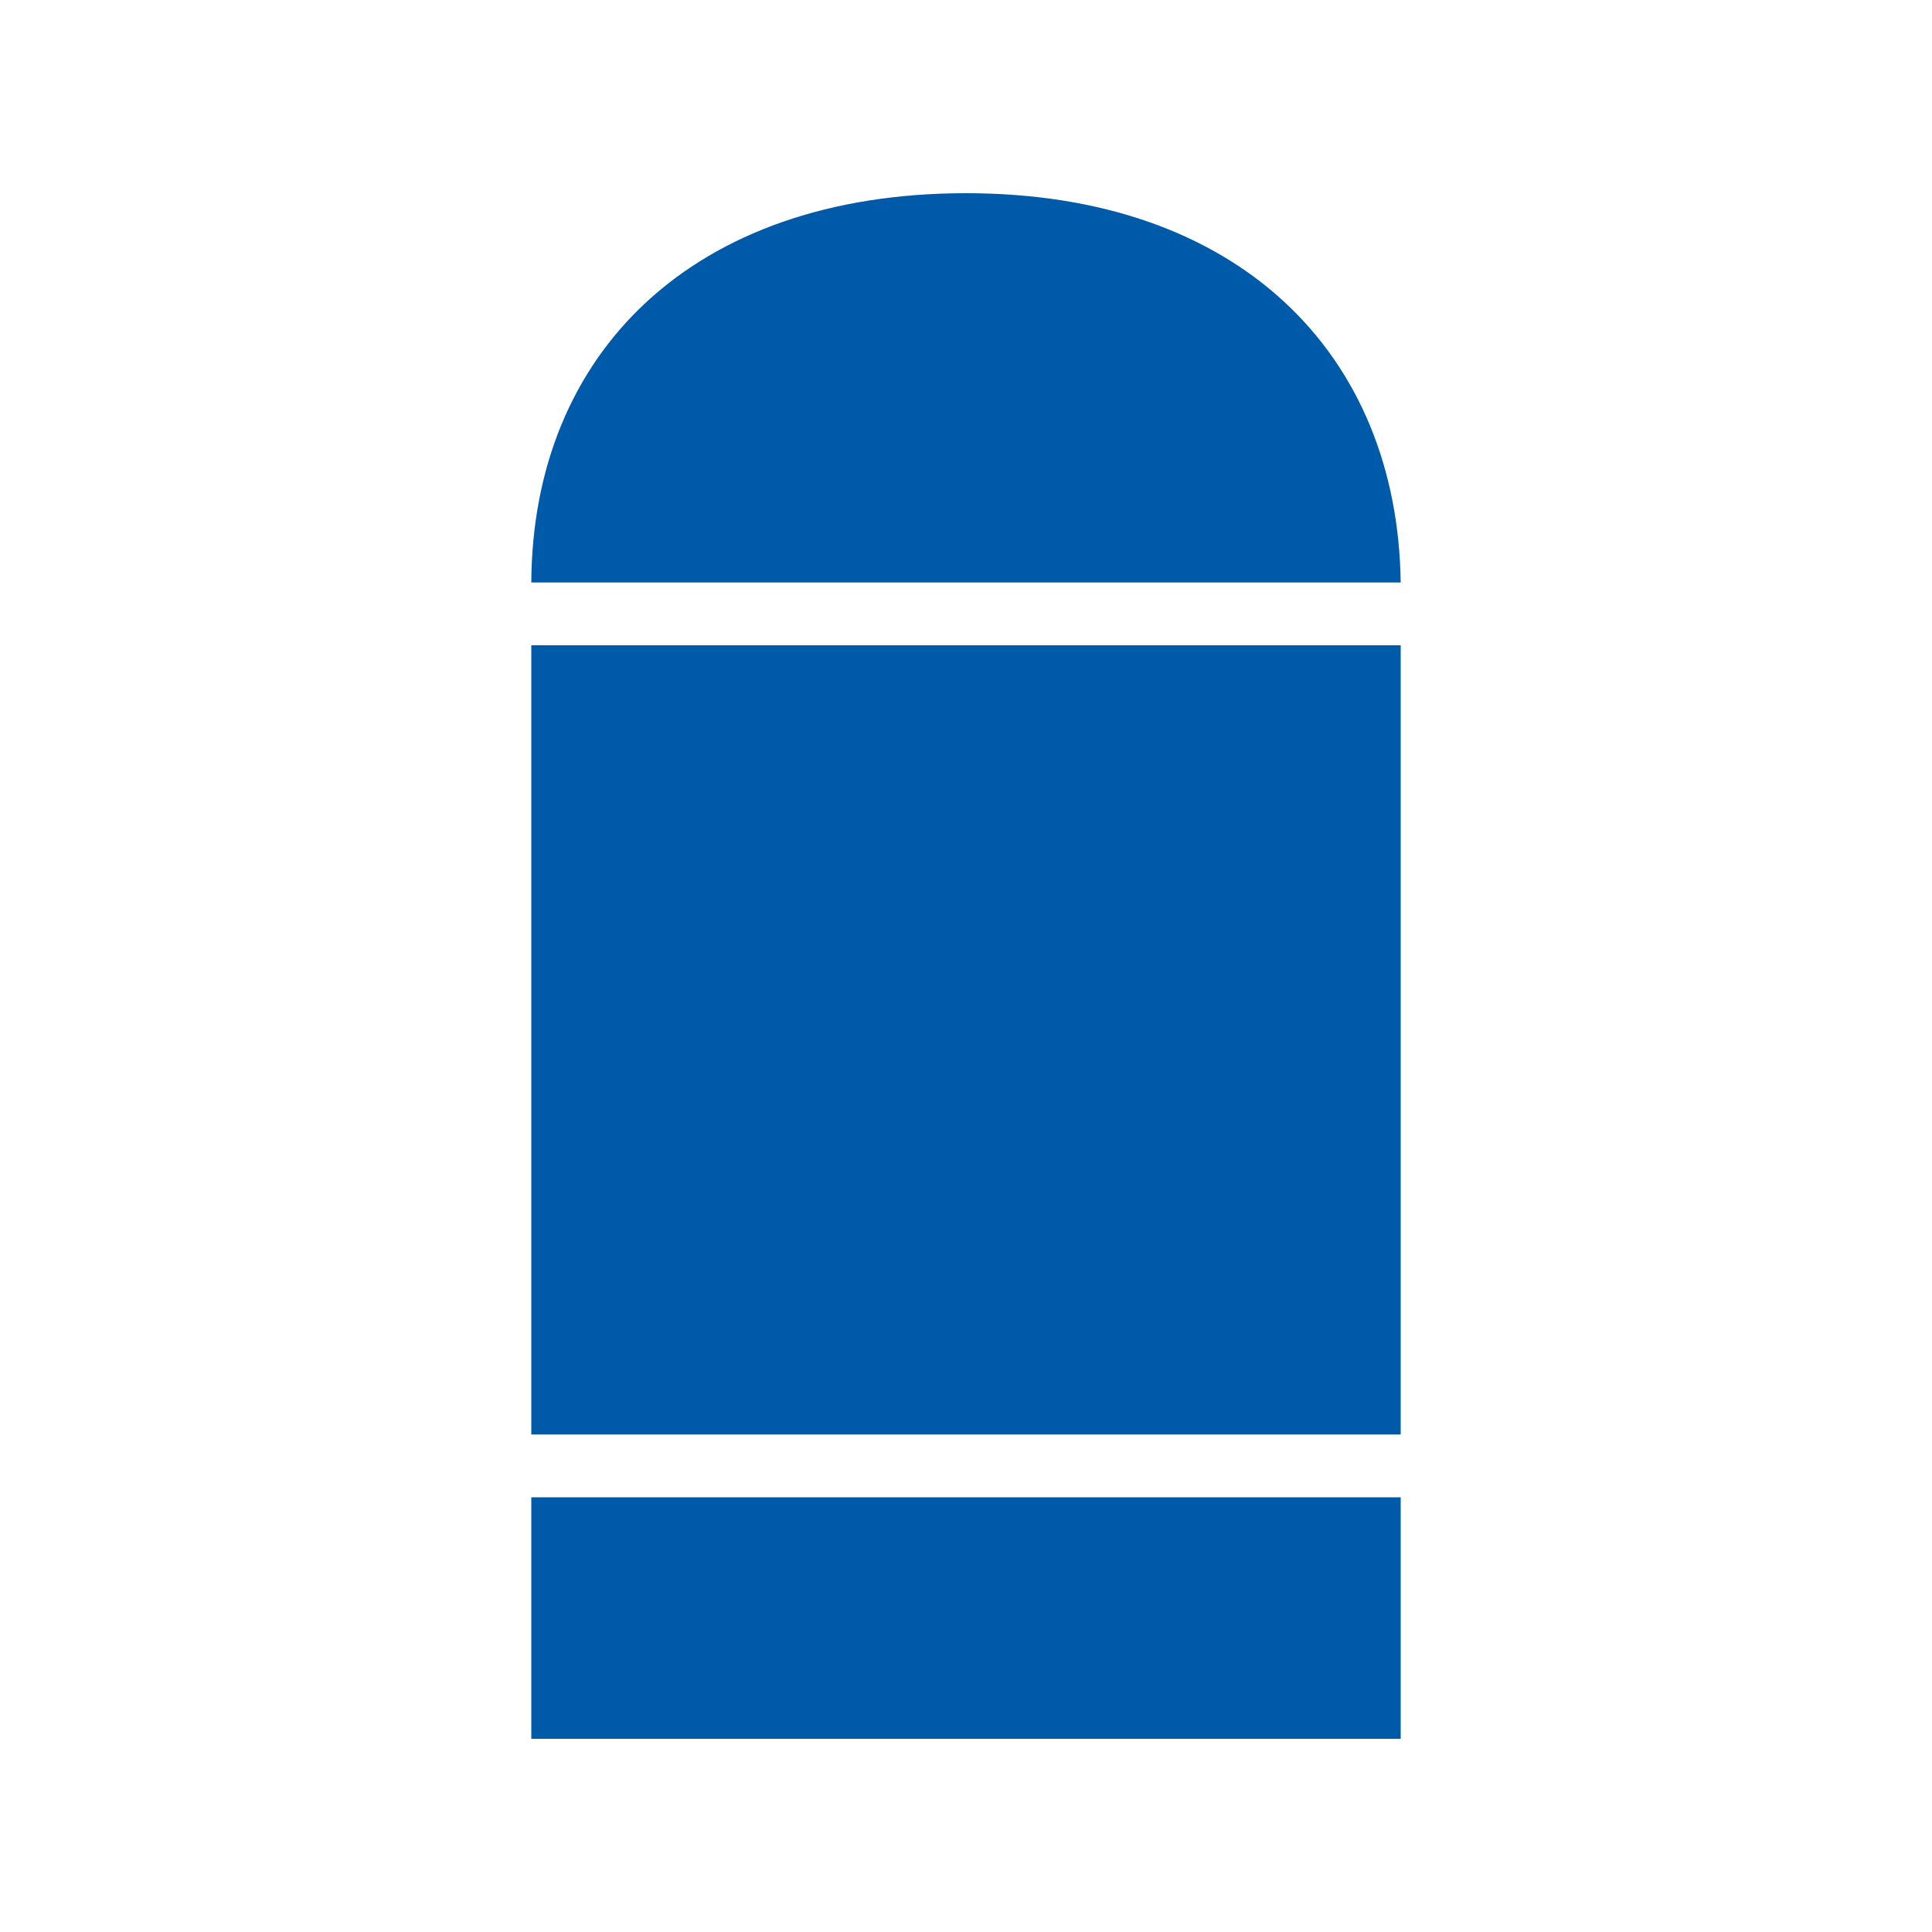
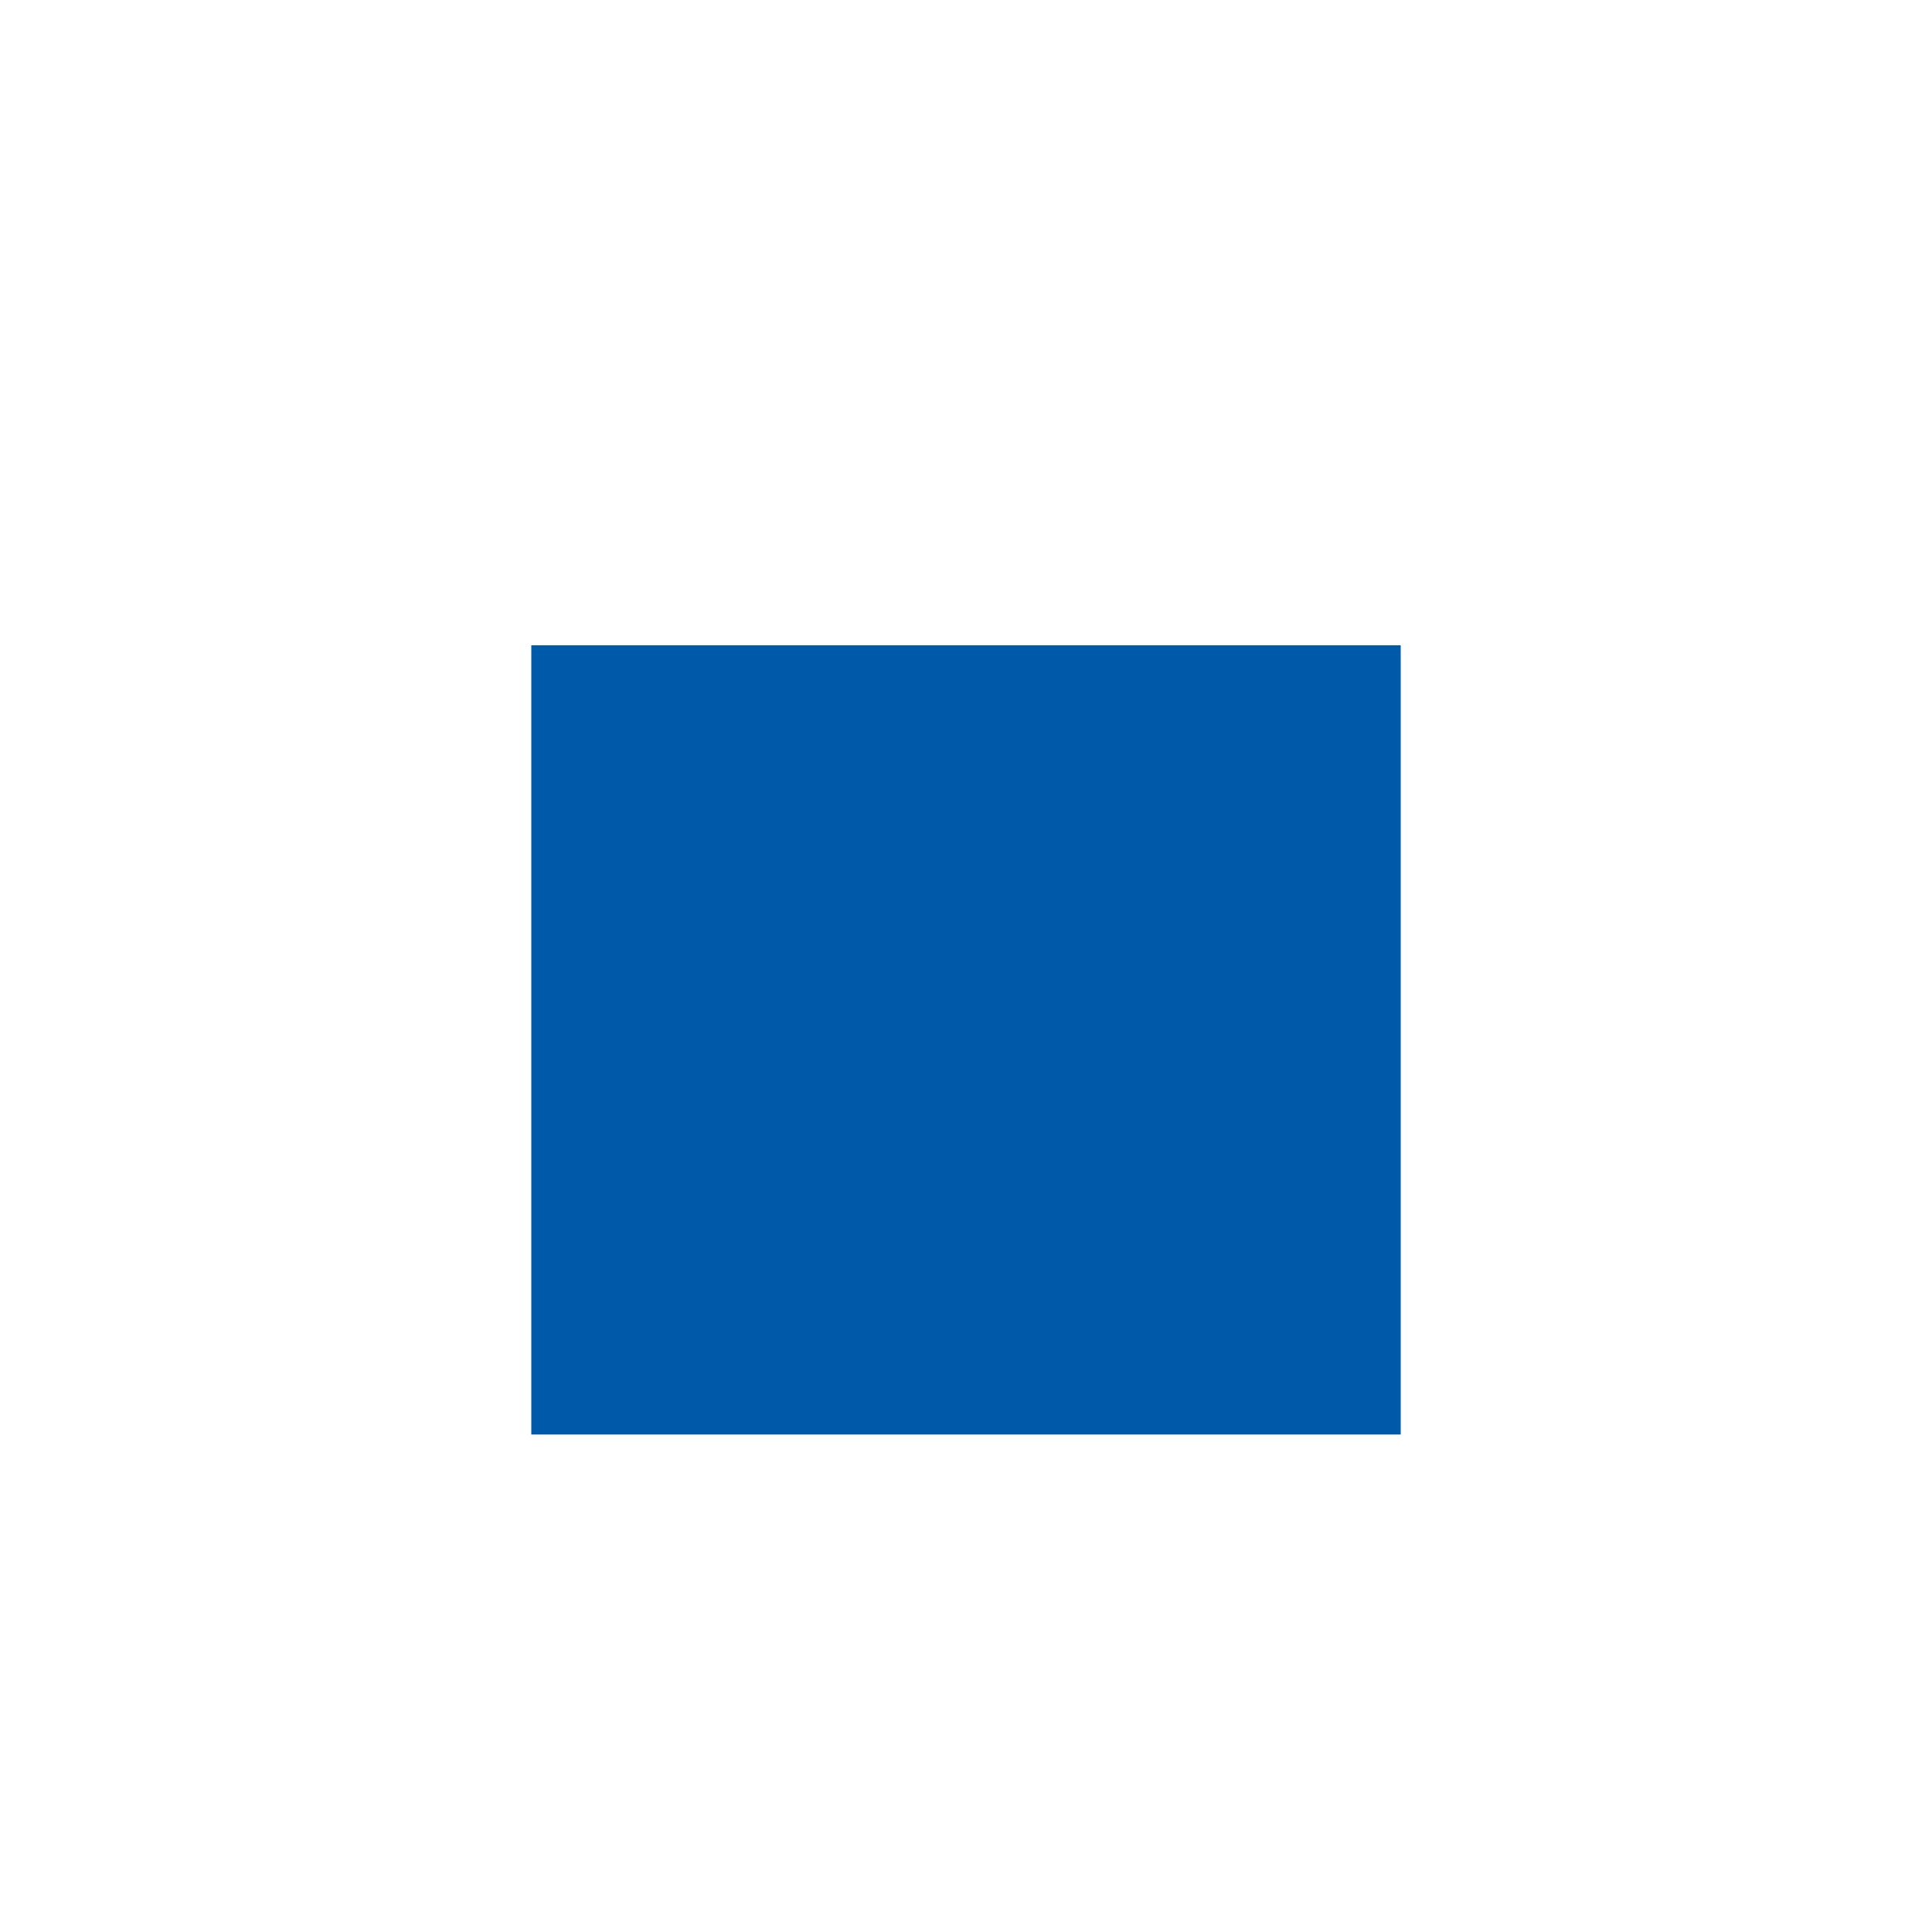
<svg xmlns="http://www.w3.org/2000/svg" width="260" height="260" viewBox="0 0 260 260" fill="none">
  <path d="M188.5 86.841H71.5V193.051H188.5V86.841Z" fill="#005AAA" />
-   <path d="M188.5 201.5H71.5V234H188.5V201.5Z" fill="#005AAA" />
-   <path d="M188.5 78.39C188.084 47.645 166.751 26 130 26C93.249 26 71.669 47.502 71.5 78.39H188.5Z" fill="#005AAA" />
</svg>